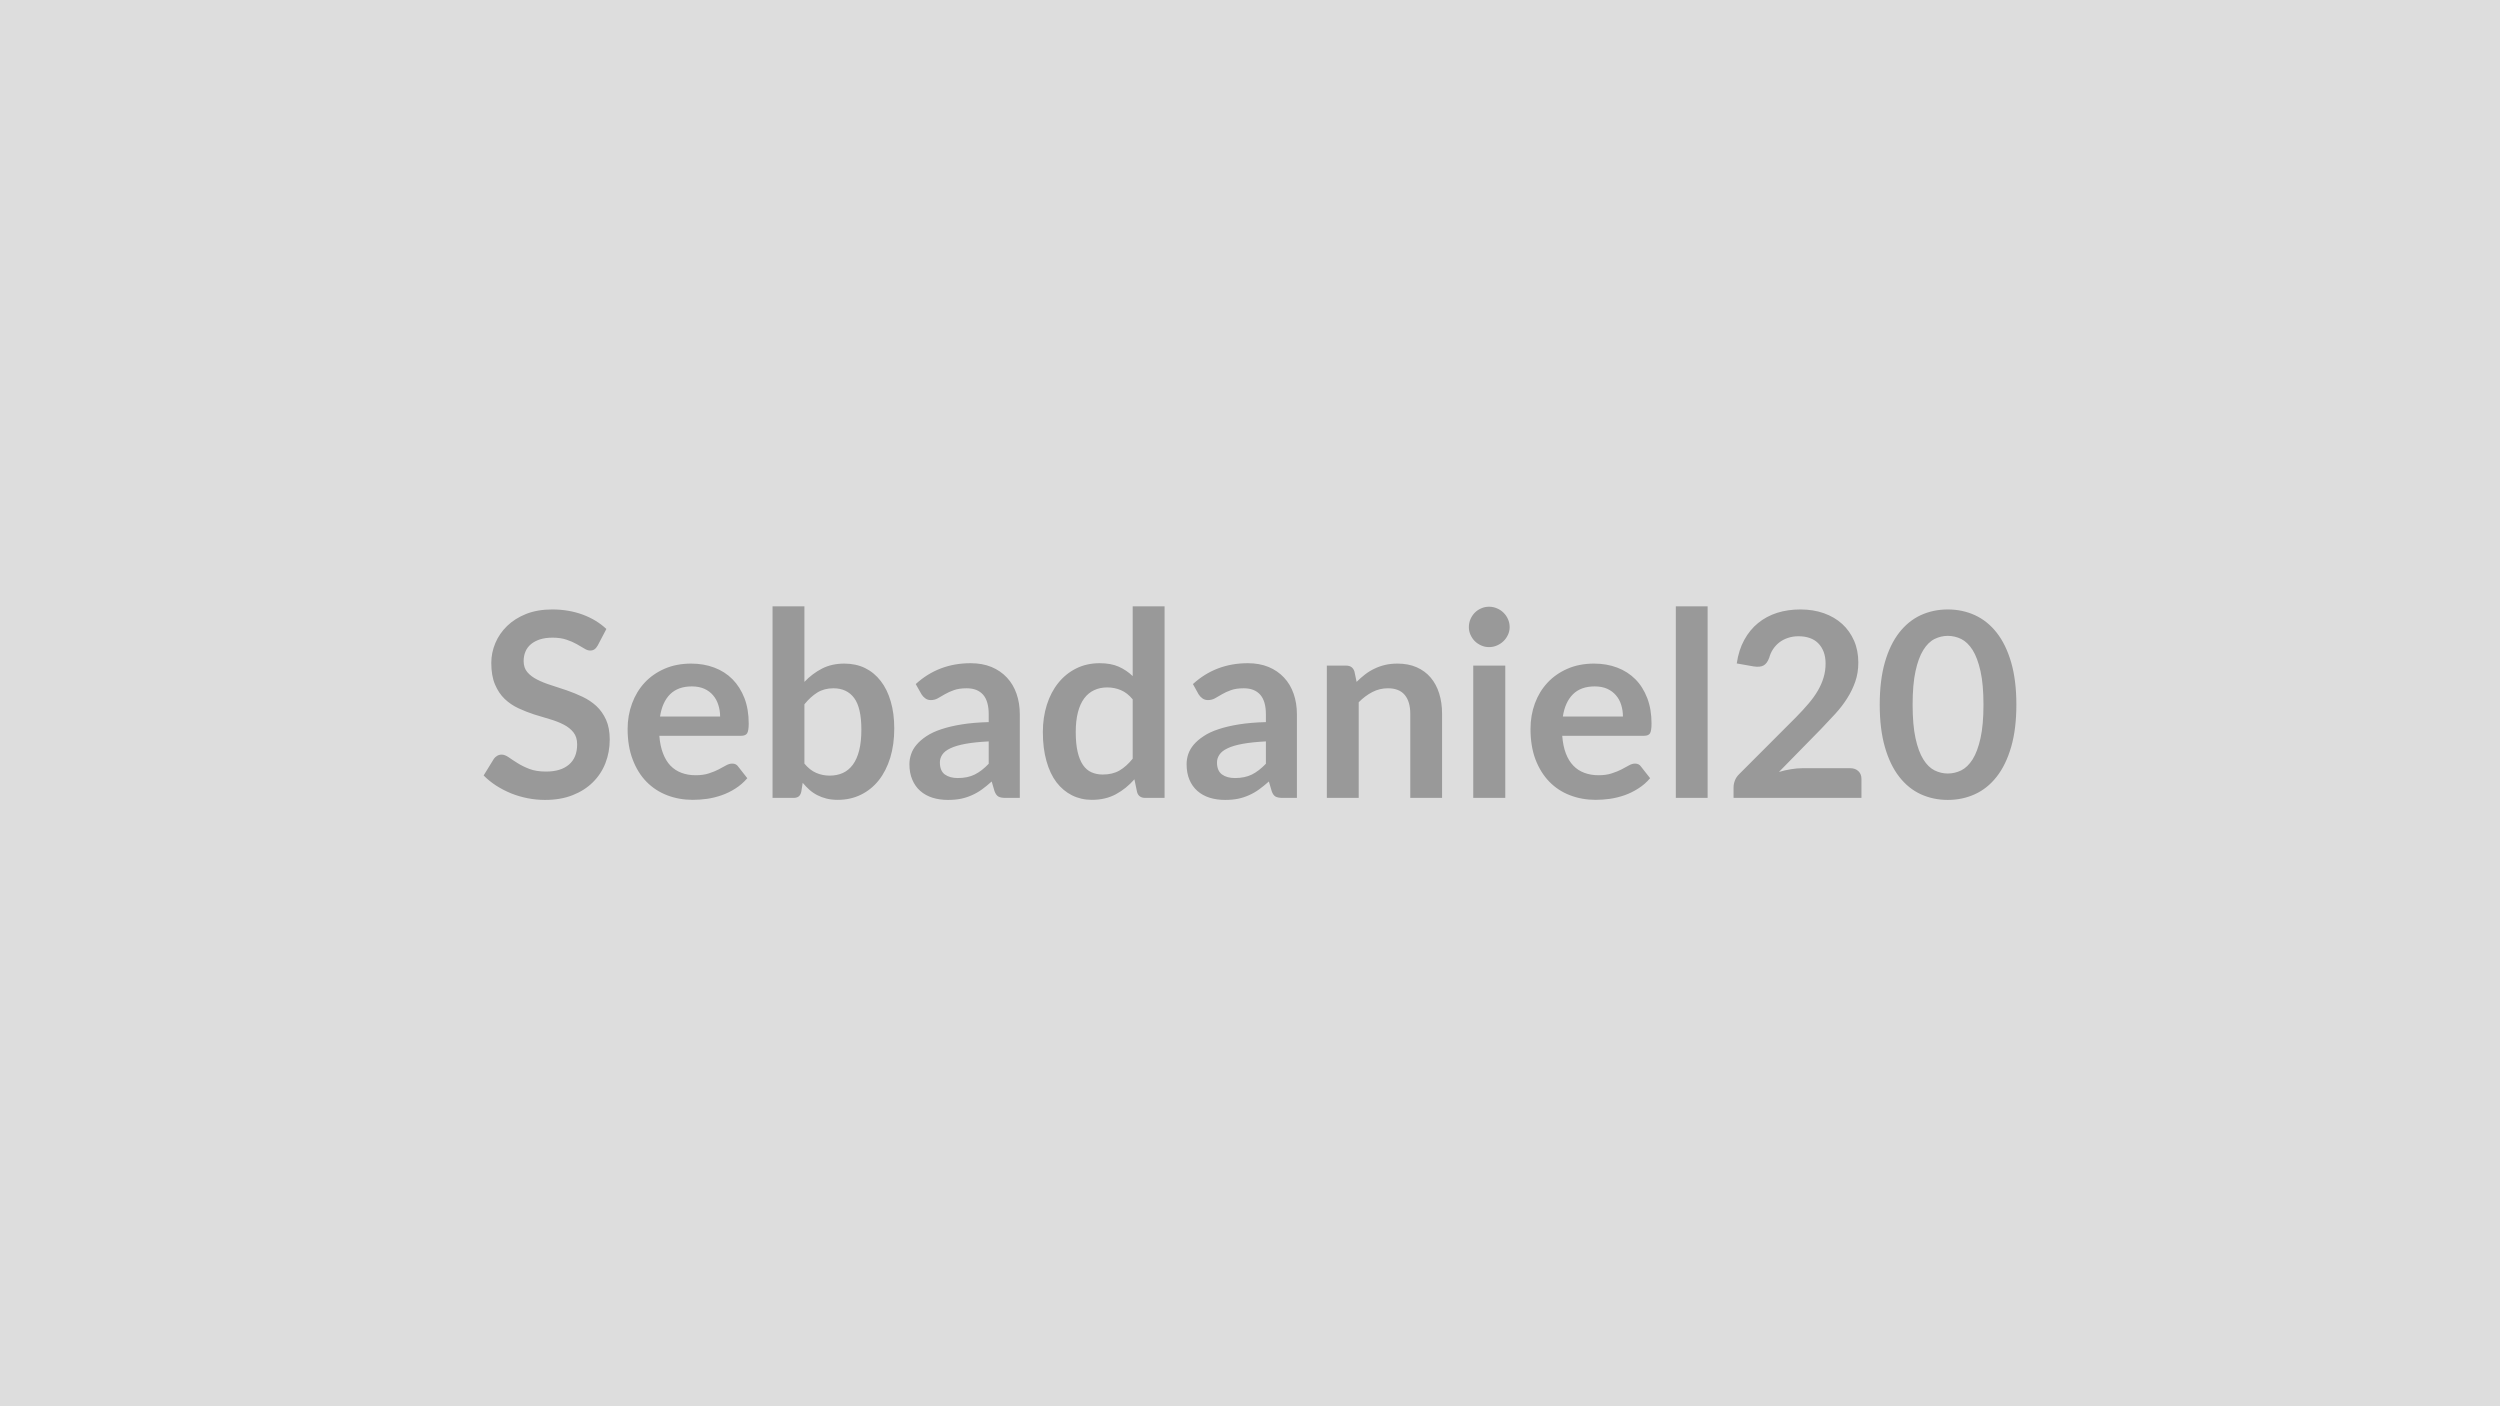
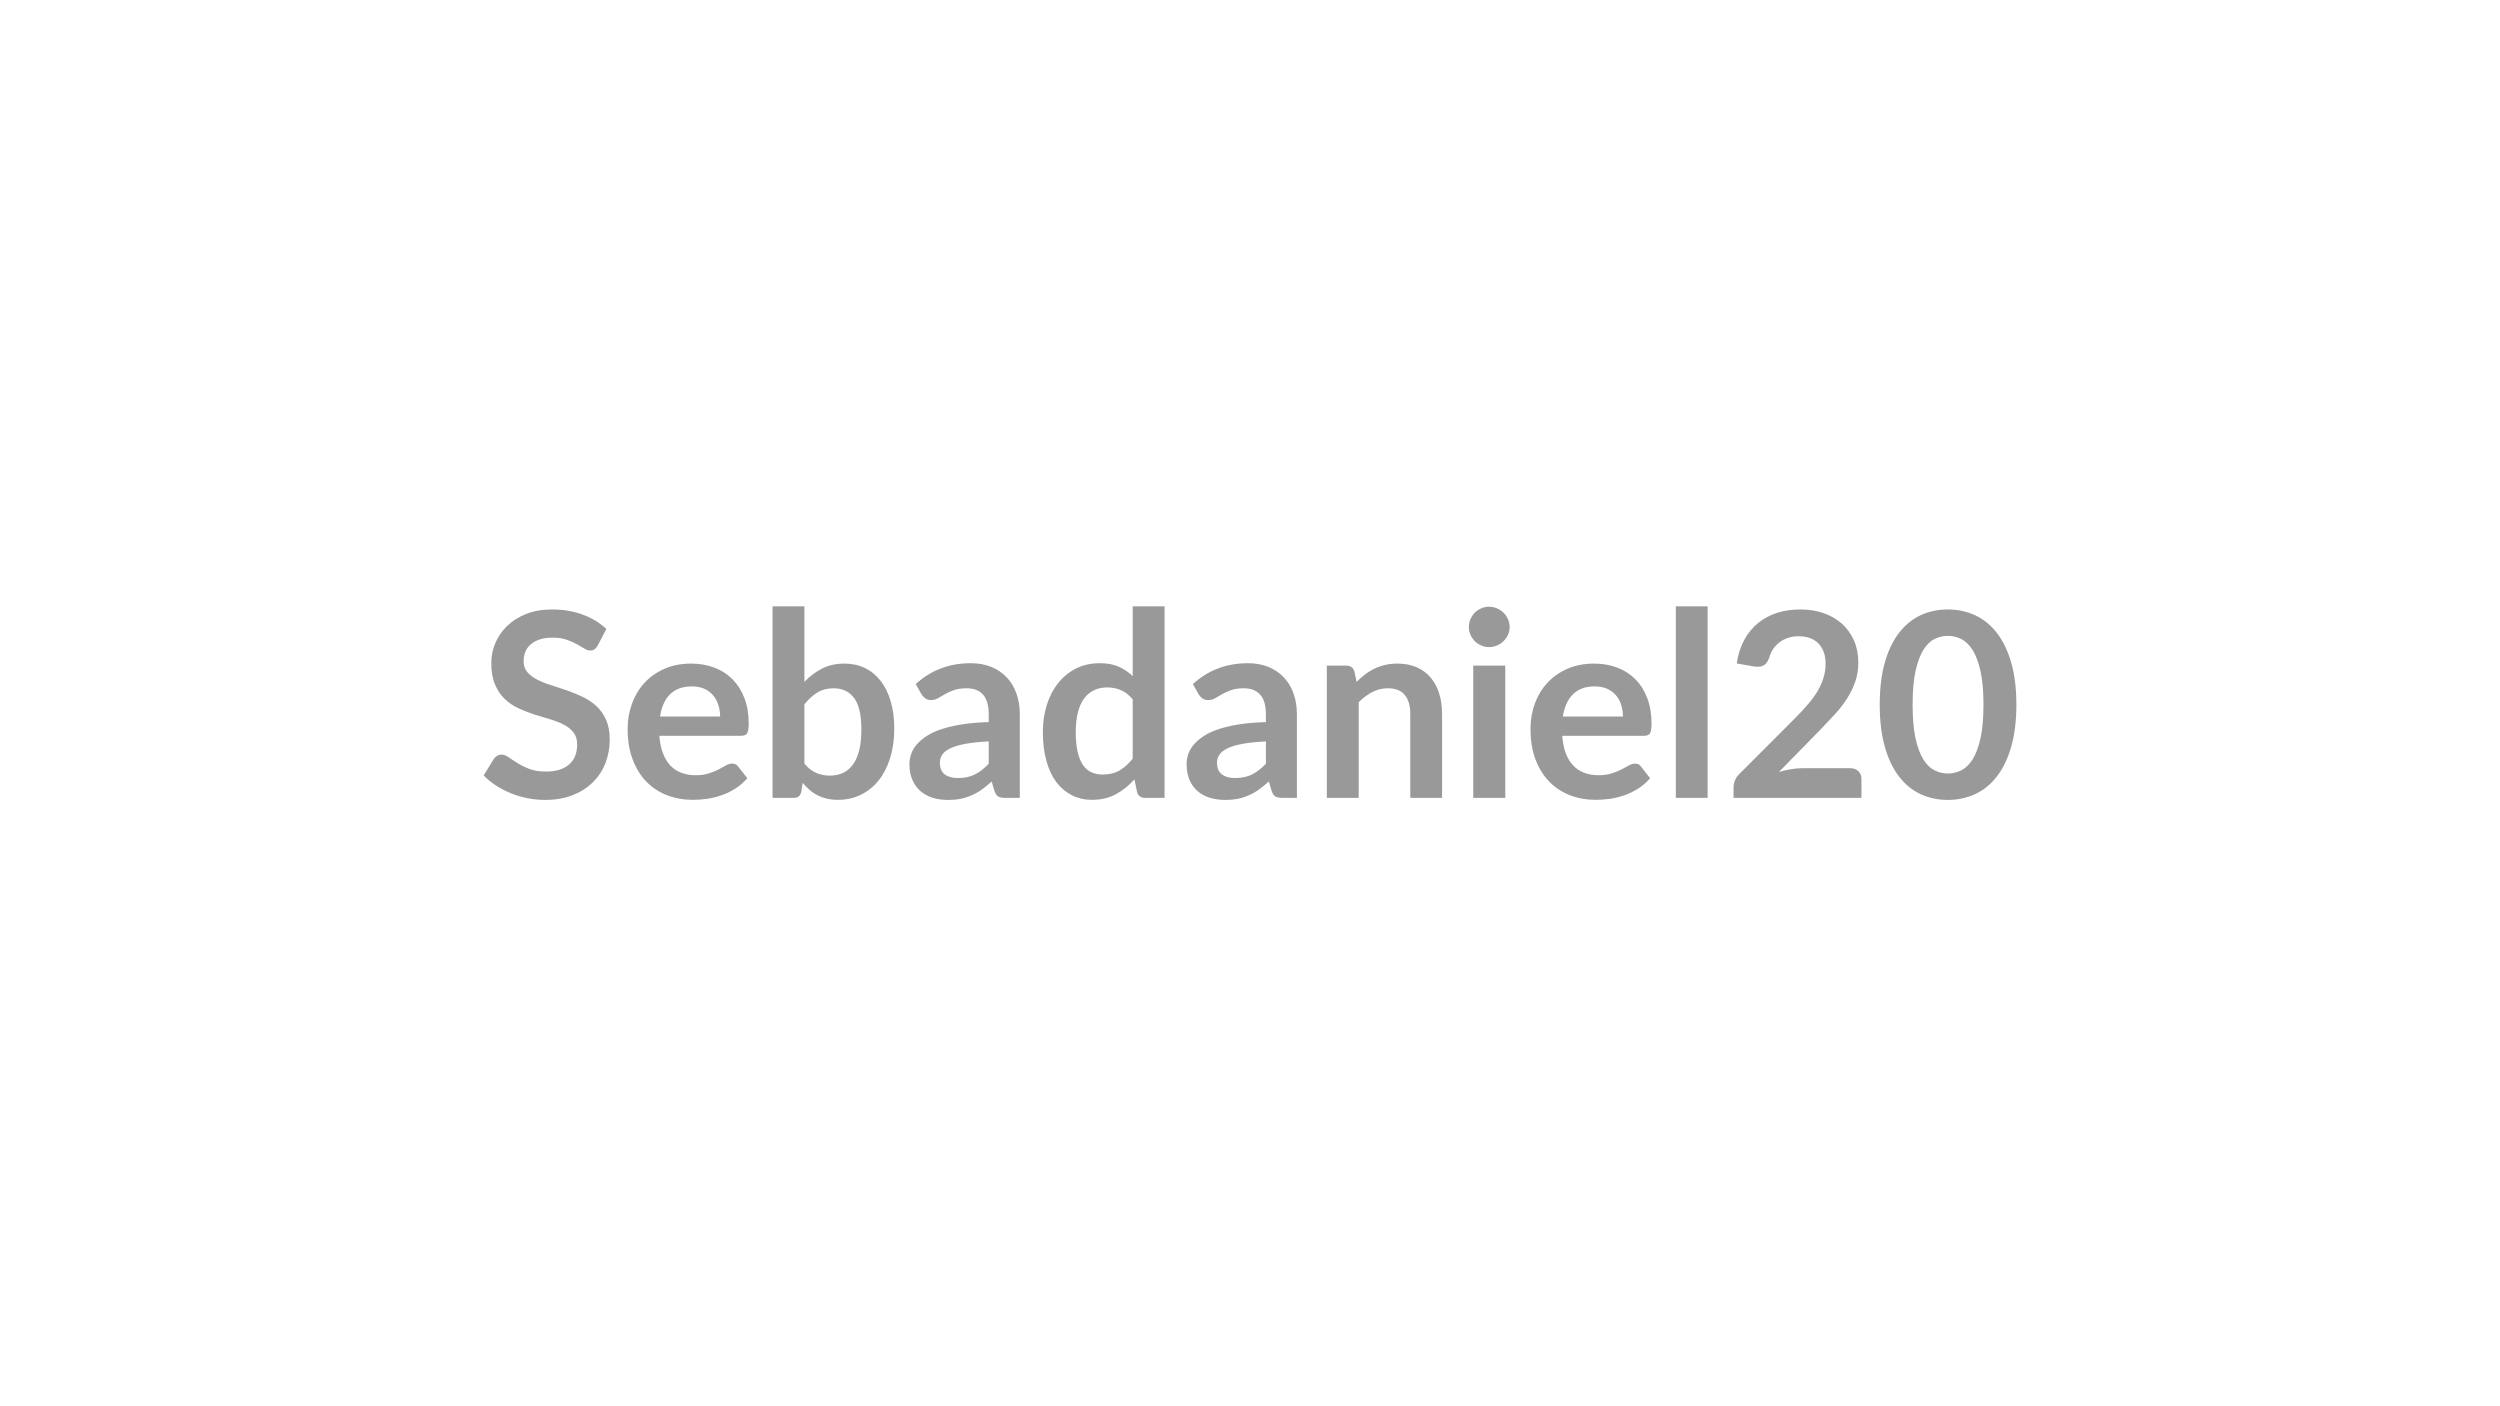
<svg xmlns="http://www.w3.org/2000/svg" width="320" height="180" viewBox="0 0 320 180">
-   <rect width="100%" height="100%" fill="#DDDDDD" />
  <path fill="#999999" d="m77.615 80.51-1.1 2.1q-.2.35-.42.5-.23.16-.56.16-.34 0-.75-.26-.4-.25-.96-.56-.56-.32-1.31-.57-.76-.26-1.78-.26-.92 0-1.62.22-.69.23-1.16.62-.47.4-.7.95t-.23 1.21q0 .85.47 1.41t1.25.95q.77.4 1.76.71.99.32 2.03.67 1.04.36 2.03.83t1.77 1.18q.77.72 1.24 1.76t.47 2.53q0 1.61-.55 3.02t-1.62 2.46q-1.06 1.05-2.6 1.65-1.53.6-3.51.6-1.14 0-2.25-.22-1.1-.22-2.12-.63-1.01-.42-1.9-.99-.89-.58-1.59-1.29l1.31-2.13q.16-.23.43-.39.26-.15.56-.15.41 0 .89.33.48.34 1.14.75.66.42 1.54.76.88.33 2.12.33 1.9 0 2.94-.9 1.04-.89 1.04-2.58 0-.94-.47-1.53-.47-.6-1.25-1-.77-.4-1.76-.69-.99-.28-2.02-.61-1.02-.33-2.01-.79t-1.77-1.2q-.77-.74-1.24-1.86-.47-1.11-.47-2.75 0-1.3.52-2.54.52-1.23 1.51-2.19t2.44-1.54q1.45-.57 3.33-.57 2.11 0 3.9.66 1.78.66 3.03 1.84m6.87 11.21h7.69q0-.79-.23-1.49-.22-.71-.67-1.23-.44-.53-1.13-.84-.68-.3-1.59-.3-1.76 0-2.78 1-1.01 1.01-1.29 2.86m10.39 2.46h-10.48q.1 1.3.47 2.25.36.95.95 1.57.6.62 1.41.92.82.31 1.81.31t1.71-.24q.72-.23 1.25-.51.54-.28.94-.51.41-.23.79-.23.51 0 .76.38l1.17 1.49q-.68.79-1.52 1.32-.84.54-1.76.86-.91.32-1.86.46-.95.13-1.84.13-1.77 0-3.29-.59-1.51-.58-2.64-1.73-1.12-1.15-1.76-2.84-.65-1.69-.65-3.92 0-1.73.57-3.26.56-1.52 1.6-2.65 1.05-1.13 2.56-1.79t3.41-.66q1.6 0 2.95.51 1.36.51 2.33 1.49t1.53 2.41q.55 1.43.55 3.26 0 .92-.2 1.25-.2.32-.76.32m8.09-4.03v7.59q.69.84 1.51 1.19.81.35 1.72.35.94 0 1.69-.34t1.28-1.06.81-1.83.28-2.67q0-2.78-.92-4.03-.93-1.25-2.66-1.25-1.17 0-2.05.54-.87.54-1.66 1.51m0-12.54v9.67q1.02-1.07 2.27-1.71 1.24-.63 2.84-.63 1.47 0 2.65.57 1.18.58 2.01 1.66.84 1.08 1.28 2.62.45 1.53.45 3.45 0 2.06-.51 3.74-.52 1.68-1.46 2.88-.95 1.2-2.29 1.86t-2.97.66q-.79 0-1.44-.16-.64-.16-1.18-.44-.55-.28-1-.68-.46-.41-.87-.9l-.18 1.14q-.1.43-.34.61t-.65.18h-2.69V77.61zm23.59 20.15V94.9q-1.76.09-2.97.31-1.2.22-1.93.57-.73.34-1.04.81-.31.46-.31 1 0 1.07.63 1.54.64.46 1.66.46 1.26 0 2.17-.45.92-.46 1.79-1.38m-8.61-8.9-.73-1.3q2.92-2.67 7.03-2.67 1.49 0 2.66.48 1.17.49 1.98 1.36.81.86 1.23 2.07.42 1.2.42 2.64v10.69h-1.85q-.58 0-.89-.17-.31-.18-.5-.7l-.36-1.23q-.64.58-1.25 1.02t-1.27.73q-.66.3-1.41.46-.76.15-1.66.15-1.08 0-1.98-.28-.91-.29-1.57-.87t-1.02-1.44q-.37-.85-.37-1.99 0-.65.22-1.28.21-.64.7-1.21.49-.58 1.26-1.09.78-.52 1.91-.89 1.13-.38 2.63-.62t3.43-.29v-.99q0-1.7-.72-2.52-.73-.82-2.1-.82-.99 0-1.64.24-.65.23-1.15.52-.49.28-.9.52-.4.23-.9.23-.43 0-.72-.23-.3-.22-.48-.52m27.04 8.25v-7.59q-.69-.84-1.51-1.18-.81-.35-1.76-.35-.92 0-1.66.35-.74.34-1.27 1.04-.53.71-.81 1.79t-.28 2.54q0 1.49.24 2.52t.68 1.68q.45.66 1.09.94.65.29 1.44.29 1.27 0 2.16-.52.89-.53 1.68-1.51m0-19.5h4.08v24.52h-2.49q-.81 0-1.03-.74l-.34-1.64q-1.03 1.18-2.35 1.9-1.33.73-3.1.73-1.38 0-2.54-.58-1.15-.58-1.99-1.67-.83-1.1-1.28-2.72-.46-1.62-.46-3.7 0-1.88.51-3.49.51-1.62 1.47-2.81t2.29-1.85q1.34-.67 3.01-.67 1.42 0 2.42.44 1.01.45 1.8 1.21zm17.05 20.15V94.9q-1.77.09-2.97.31-1.21.22-1.93.57-.73.34-1.04.81-.32.46-.32 1 0 1.07.64 1.54.63.46 1.66.46 1.25 0 2.17-.45.91-.46 1.79-1.38m-8.62-8.9-.72-1.3q2.92-2.67 7.03-2.67 1.48 0 2.65.48 1.17.49 1.98 1.36.81.86 1.23 2.07.42 1.2.42 2.64v10.69h-1.85q-.57 0-.89-.17-.31-.18-.49-.7l-.36-1.23q-.65.58-1.26 1.02t-1.27.73q-.66.3-1.41.46-.75.15-1.66.15-1.07 0-1.98-.28-.91-.29-1.57-.87t-1.02-1.44q-.36-.85-.36-1.99 0-.65.21-1.28.22-.64.7-1.21.49-.58 1.27-1.09.77-.52 1.9-.89 1.13-.38 2.63-.62 1.51-.24 3.44-.29v-.99q0-1.7-.73-2.52t-2.1-.82q-.99 0-1.64.24-.65.23-1.14.52-.5.28-.9.52-.41.23-.9.23-.43 0-.73-.23-.3-.22-.48-.52m19.95-2.92.28 1.34q.51-.51 1.08-.95t1.21-.74q.63-.31 1.36-.48.72-.17 1.58-.17 1.39 0 2.46.47t1.79 1.32 1.09 2.03.37 2.6v10.77h-4.07V91.36q0-1.56-.71-2.41t-2.16-.85q-1.06 0-1.98.48-.93.48-1.75 1.31v12.24h-4.08V85.2h2.49q.79 0 1.04.74m15.21-.74h4.1v16.93h-4.1zm4.66-4.93q0 .53-.22.99-.21.46-.57.81-.35.34-.83.55t-1.02.21q-.53 0-1-.21t-.82-.55q-.34-.35-.55-.81t-.21-.99q0-.55.21-1.03.21-.47.55-.82.35-.35.82-.55.47-.21 1-.21.54 0 1.02.21.48.2.83.55.36.35.57.82.22.48.22 1.03m6.81 11.45h7.69q0-.79-.22-1.49-.22-.71-.67-1.23-.45-.53-1.13-.84-.68-.3-1.59-.3-1.77 0-2.78 1-1.02 1.01-1.3 2.86m10.4 2.46h-10.48q.1 1.3.46 2.25t.96 1.57q.59.62 1.41.92.82.31 1.81.31t1.7-.24q.72-.23 1.26-.51.53-.28.94-.51.4-.23.78-.23.51 0 .76.38l1.17 1.49q-.67.79-1.52 1.32-.84.54-1.75.86-.92.32-1.87.46-.95.13-1.84.13-1.76 0-3.28-.59-1.52-.58-2.64-1.73t-1.77-2.84q-.64-1.69-.64-3.92 0-1.73.56-3.26.56-1.52 1.61-2.65t2.56-1.79 3.41-.66q1.6 0 2.95.51t2.33 1.49q.97.98 1.52 2.41t.55 3.26q0 .92-.19 1.25-.2.32-.76.32m4.06-16.57h4.07v24.52h-4.07zm16.2 20.72h6.12q.66 0 1.05.38.39.37.39.98v2.44h-16.37v-1.35q0-.42.17-.87t.55-.82l7.25-7.26q.91-.92 1.62-1.76.72-.84 1.2-1.67.48-.82.73-1.67.26-.85.26-1.79 0-.86-.25-1.51t-.7-1.1-1.09-.67q-.63-.22-1.43-.22-.72 0-1.34.21-.62.2-1.1.57t-.81.87q-.33.49-.49 1.09-.28.76-.73 1-.44.25-1.28.12l-2.15-.38q.25-1.72.96-3.01.71-1.3 1.77-2.16 1.07-.87 2.44-1.31 1.38-.43 2.97-.43 1.65 0 3.01.48 1.37.49 2.35 1.38.97.89 1.52 2.15.54 1.25.54 2.79 0 1.32-.39 2.44t-1.04 2.14q-.65 1.03-1.52 1.98-.88.96-1.83 1.95l-5.38 5.49q.77-.23 1.54-.35.77-.13 1.46-.13m27.39-8.13q0 3.12-.67 5.42t-1.85 3.8q-1.18 1.51-2.79 2.24-1.6.73-3.47.73-1.86 0-3.46-.73-1.59-.73-2.76-2.24-1.17-1.5-1.83-3.8t-.66-5.42q0-3.13.66-5.43.66-2.29 1.83-3.79t2.76-2.24q1.6-.73 3.46-.73 1.87 0 3.47.73 1.61.74 2.79 2.24t1.85 3.79q.67 2.3.67 5.43m-4.21 0q0-2.59-.38-4.29t-1.01-2.71q-.64-1-1.46-1.41-.83-.4-1.72-.4-.87 0-1.69.4-.82.41-1.44 1.41-.63 1.01-1 2.71t-.37 4.29.37 4.29 1 2.71q.62 1 1.44 1.41.82.4 1.69.4.89 0 1.72-.4.82-.41 1.46-1.41.63-1.01 1.01-2.71t.38-4.29" />
</svg>